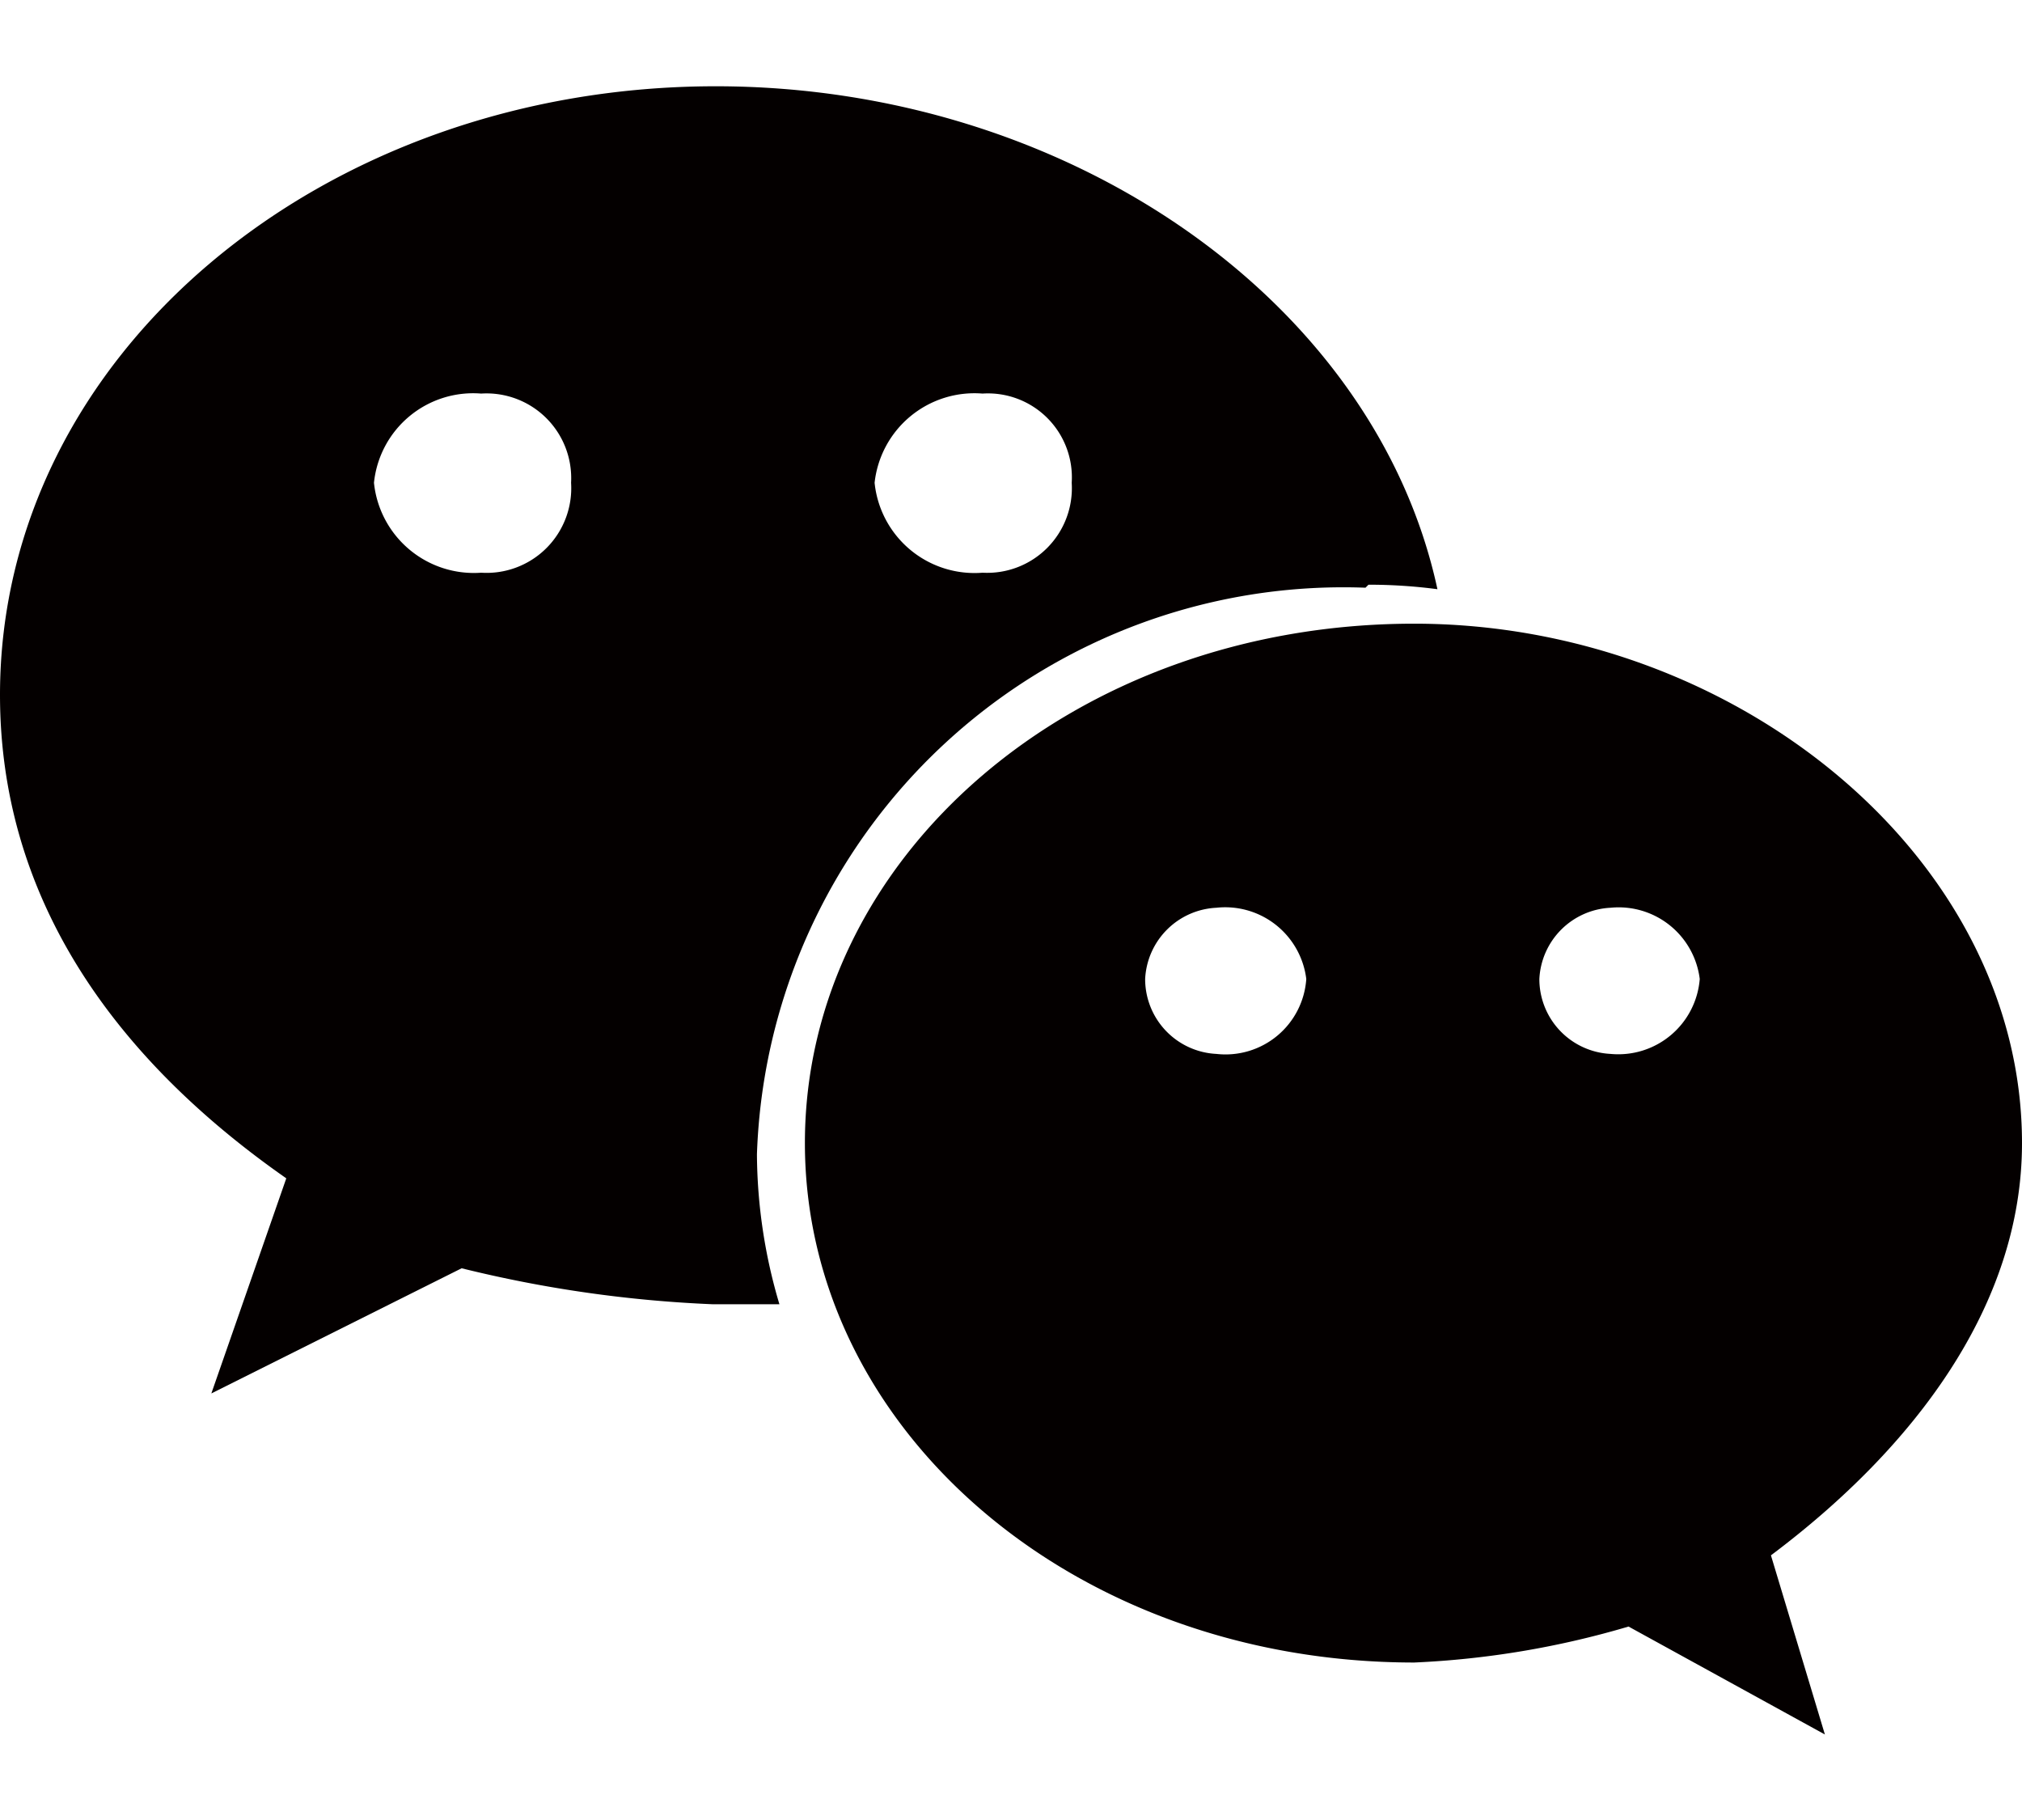
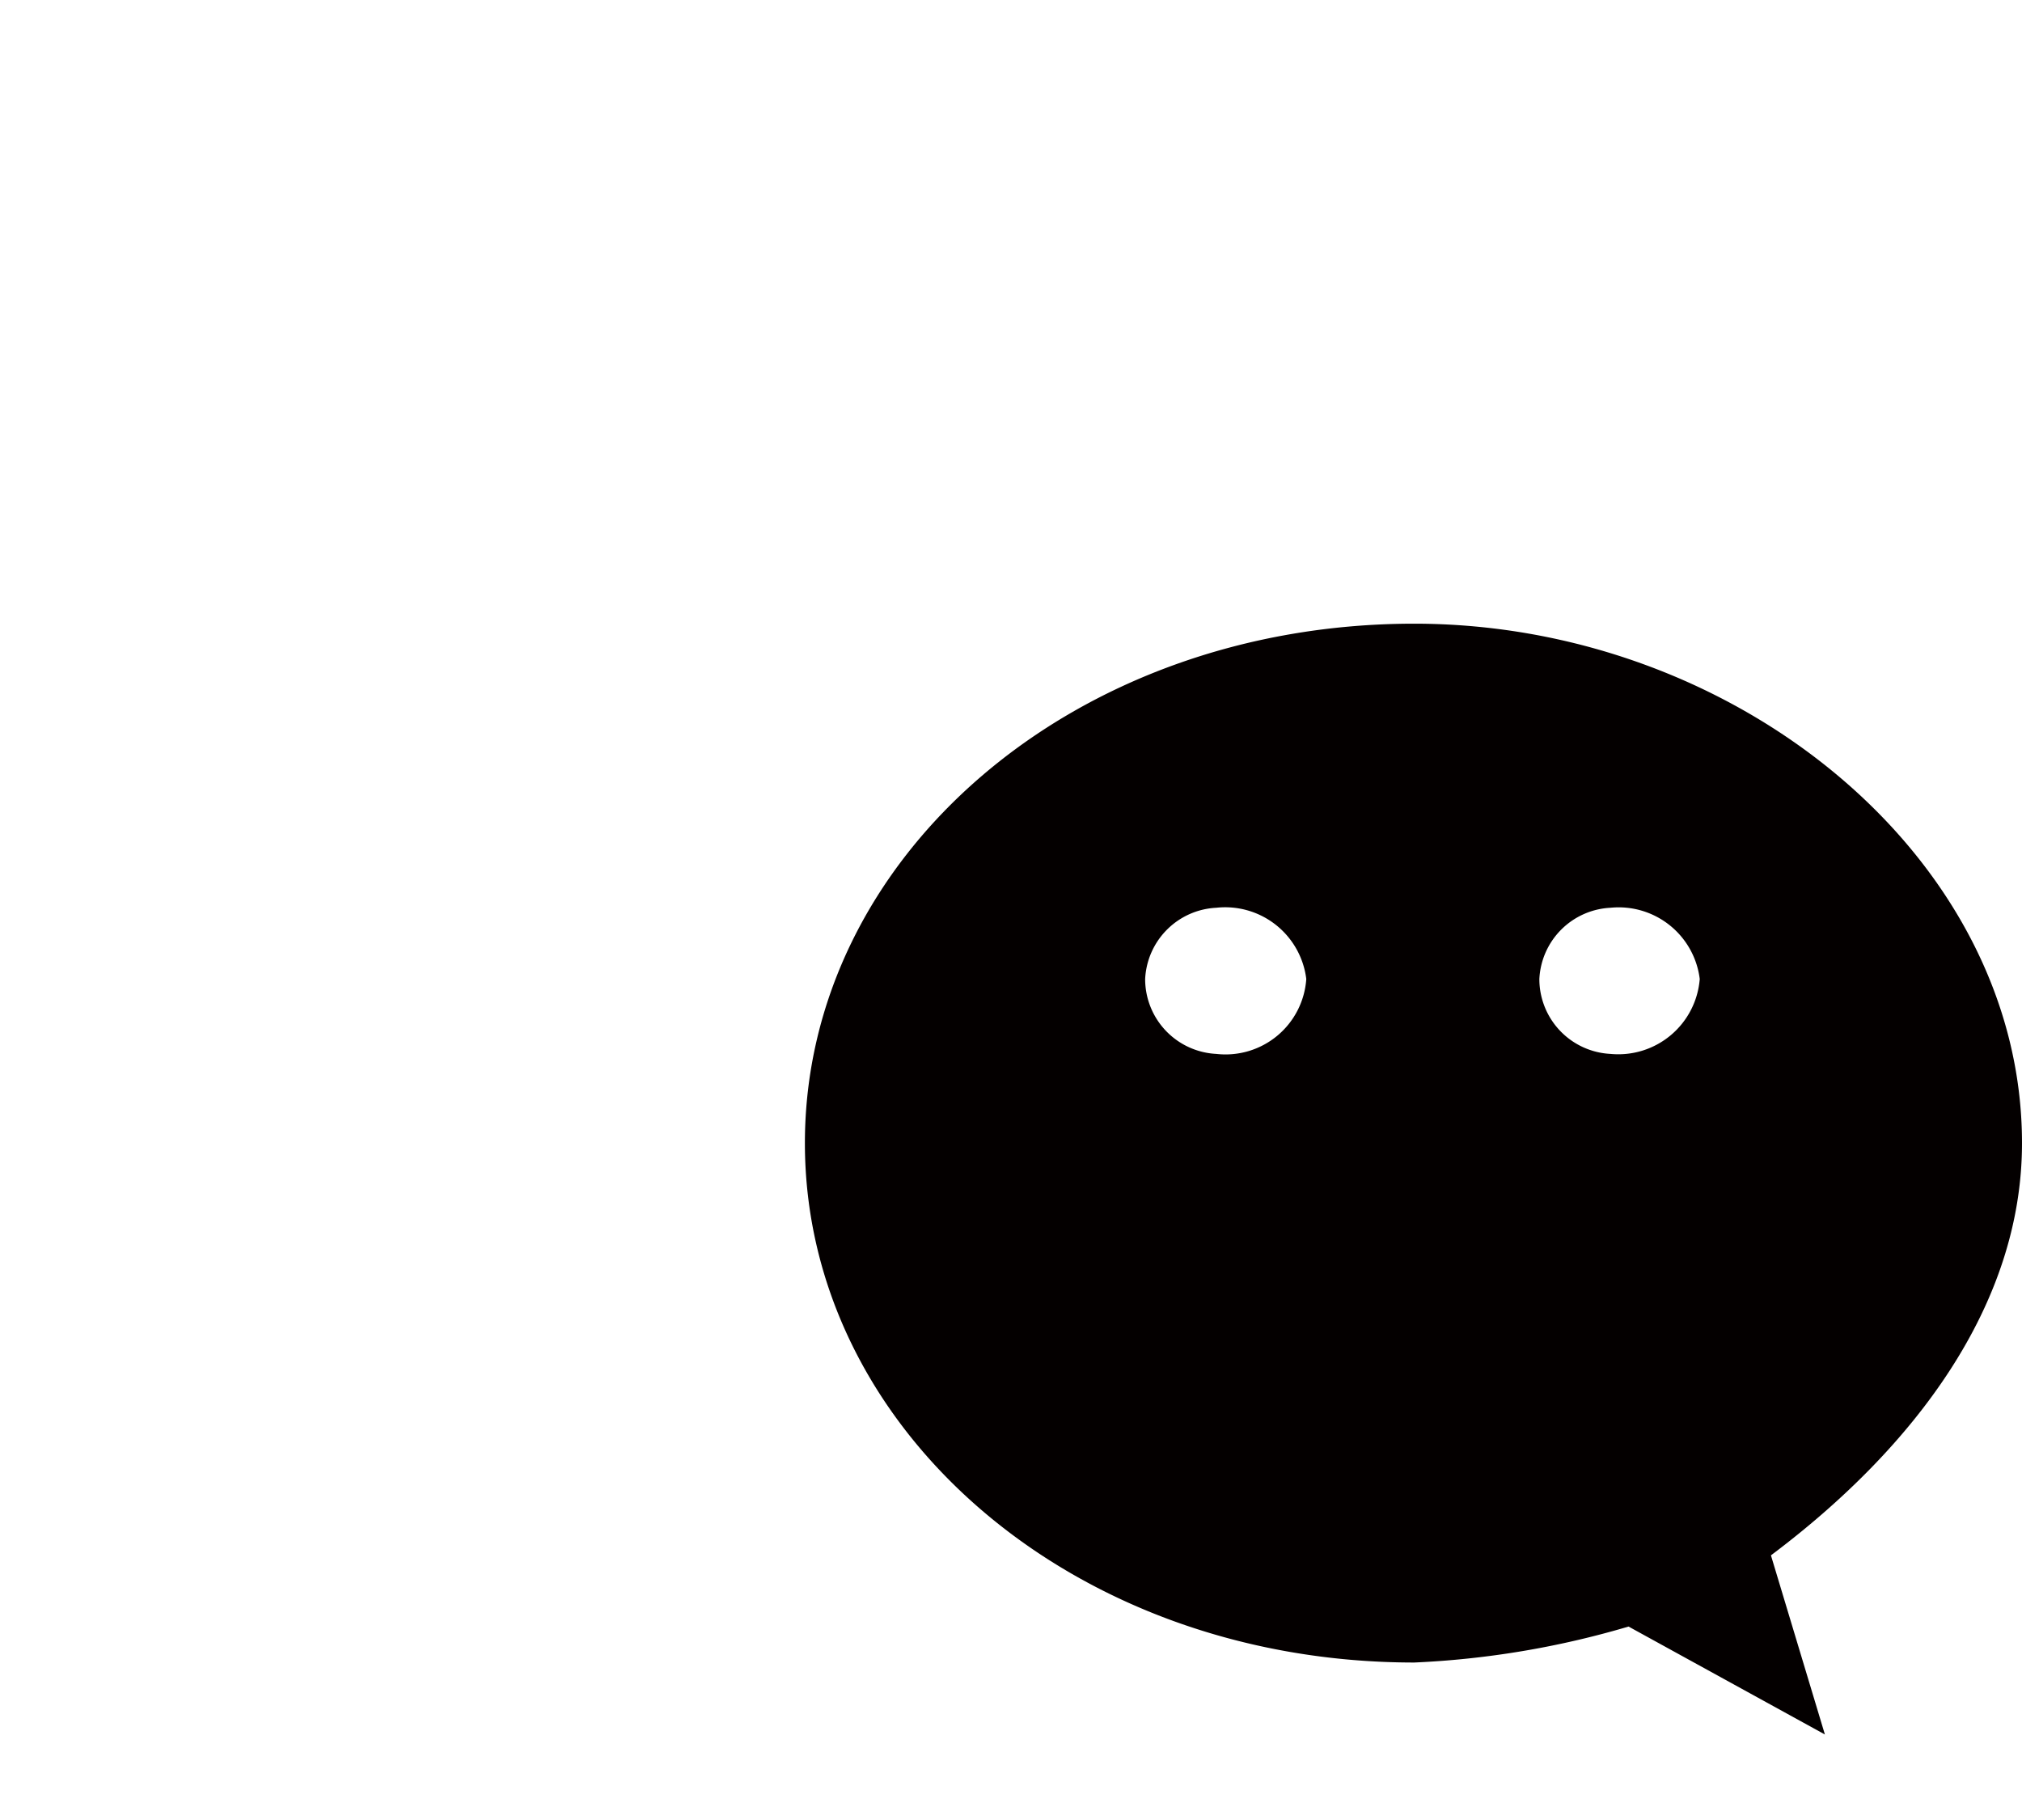
<svg xmlns="http://www.w3.org/2000/svg" id="图层_1" data-name="图层 1" viewBox="0 0 26.98 21.98" width="20" height="18">
  <defs>
    <style>
            .cls-1 {
                fill: #040000;
            }
        </style>
  </defs>
-   <path class="cls-1" d="M-7098.85,5829.55a7,7,0,0,1,.92.06c-.83-3.85-4.94-6.71-9.63-6.71-5.25,0-9.55,3.58-9.55,8.12,0,2.63,1.43,4.78,3.82,6.45l-1,2.87,3.34-1.67a16.81,16.81,0,0,0,3.35.48c.3,0,.59,0,.89,0a7.12,7.12,0,0,1-.3-2,7.83,7.83,0,0,1,8.12-7.56M-7104,5827a1.12,1.12,0,0,1,1.19,1.19,1.13,1.13,0,0,1-1.19,1.2,1.34,1.34,0,0,1-1.44-1.2A1.34,1.34,0,0,1-7104,5827m-6.69,2.39a1.34,1.34,0,0,1-1.43-1.2,1.33,1.33,0,0,1,1.43-1.19,1.13,1.13,0,0,1,1.2,1.19,1.13,1.13,0,0,1-1.2,1.2" transform="translate(7117.11 -5822.9)" />
  <path class="cls-1" d="M-7090.13,5837c0-3.81-3.82-6.93-8.11-6.93-4.55,0-8.13,3.11-8.13,6.93s3.58,6.93,8.13,6.93a11.89,11.89,0,0,0,2.86-.48l2.62,1.44-.72-2.39c1.92-1.44,3.35-3.34,3.35-5.5m-10.75-1.19a1,1,0,0,1-.95-1,1,1,0,0,1,.95-.95,1.09,1.09,0,0,1,1.2.95,1.08,1.08,0,0,1-1.2,1m5.26,0a1,1,0,0,1-.95-1,1,1,0,0,1,.95-.95,1.09,1.09,0,0,1,1.19.95,1.09,1.09,0,0,1-1.19,1" transform="translate(7117.11 -5822.9)" />
</svg>